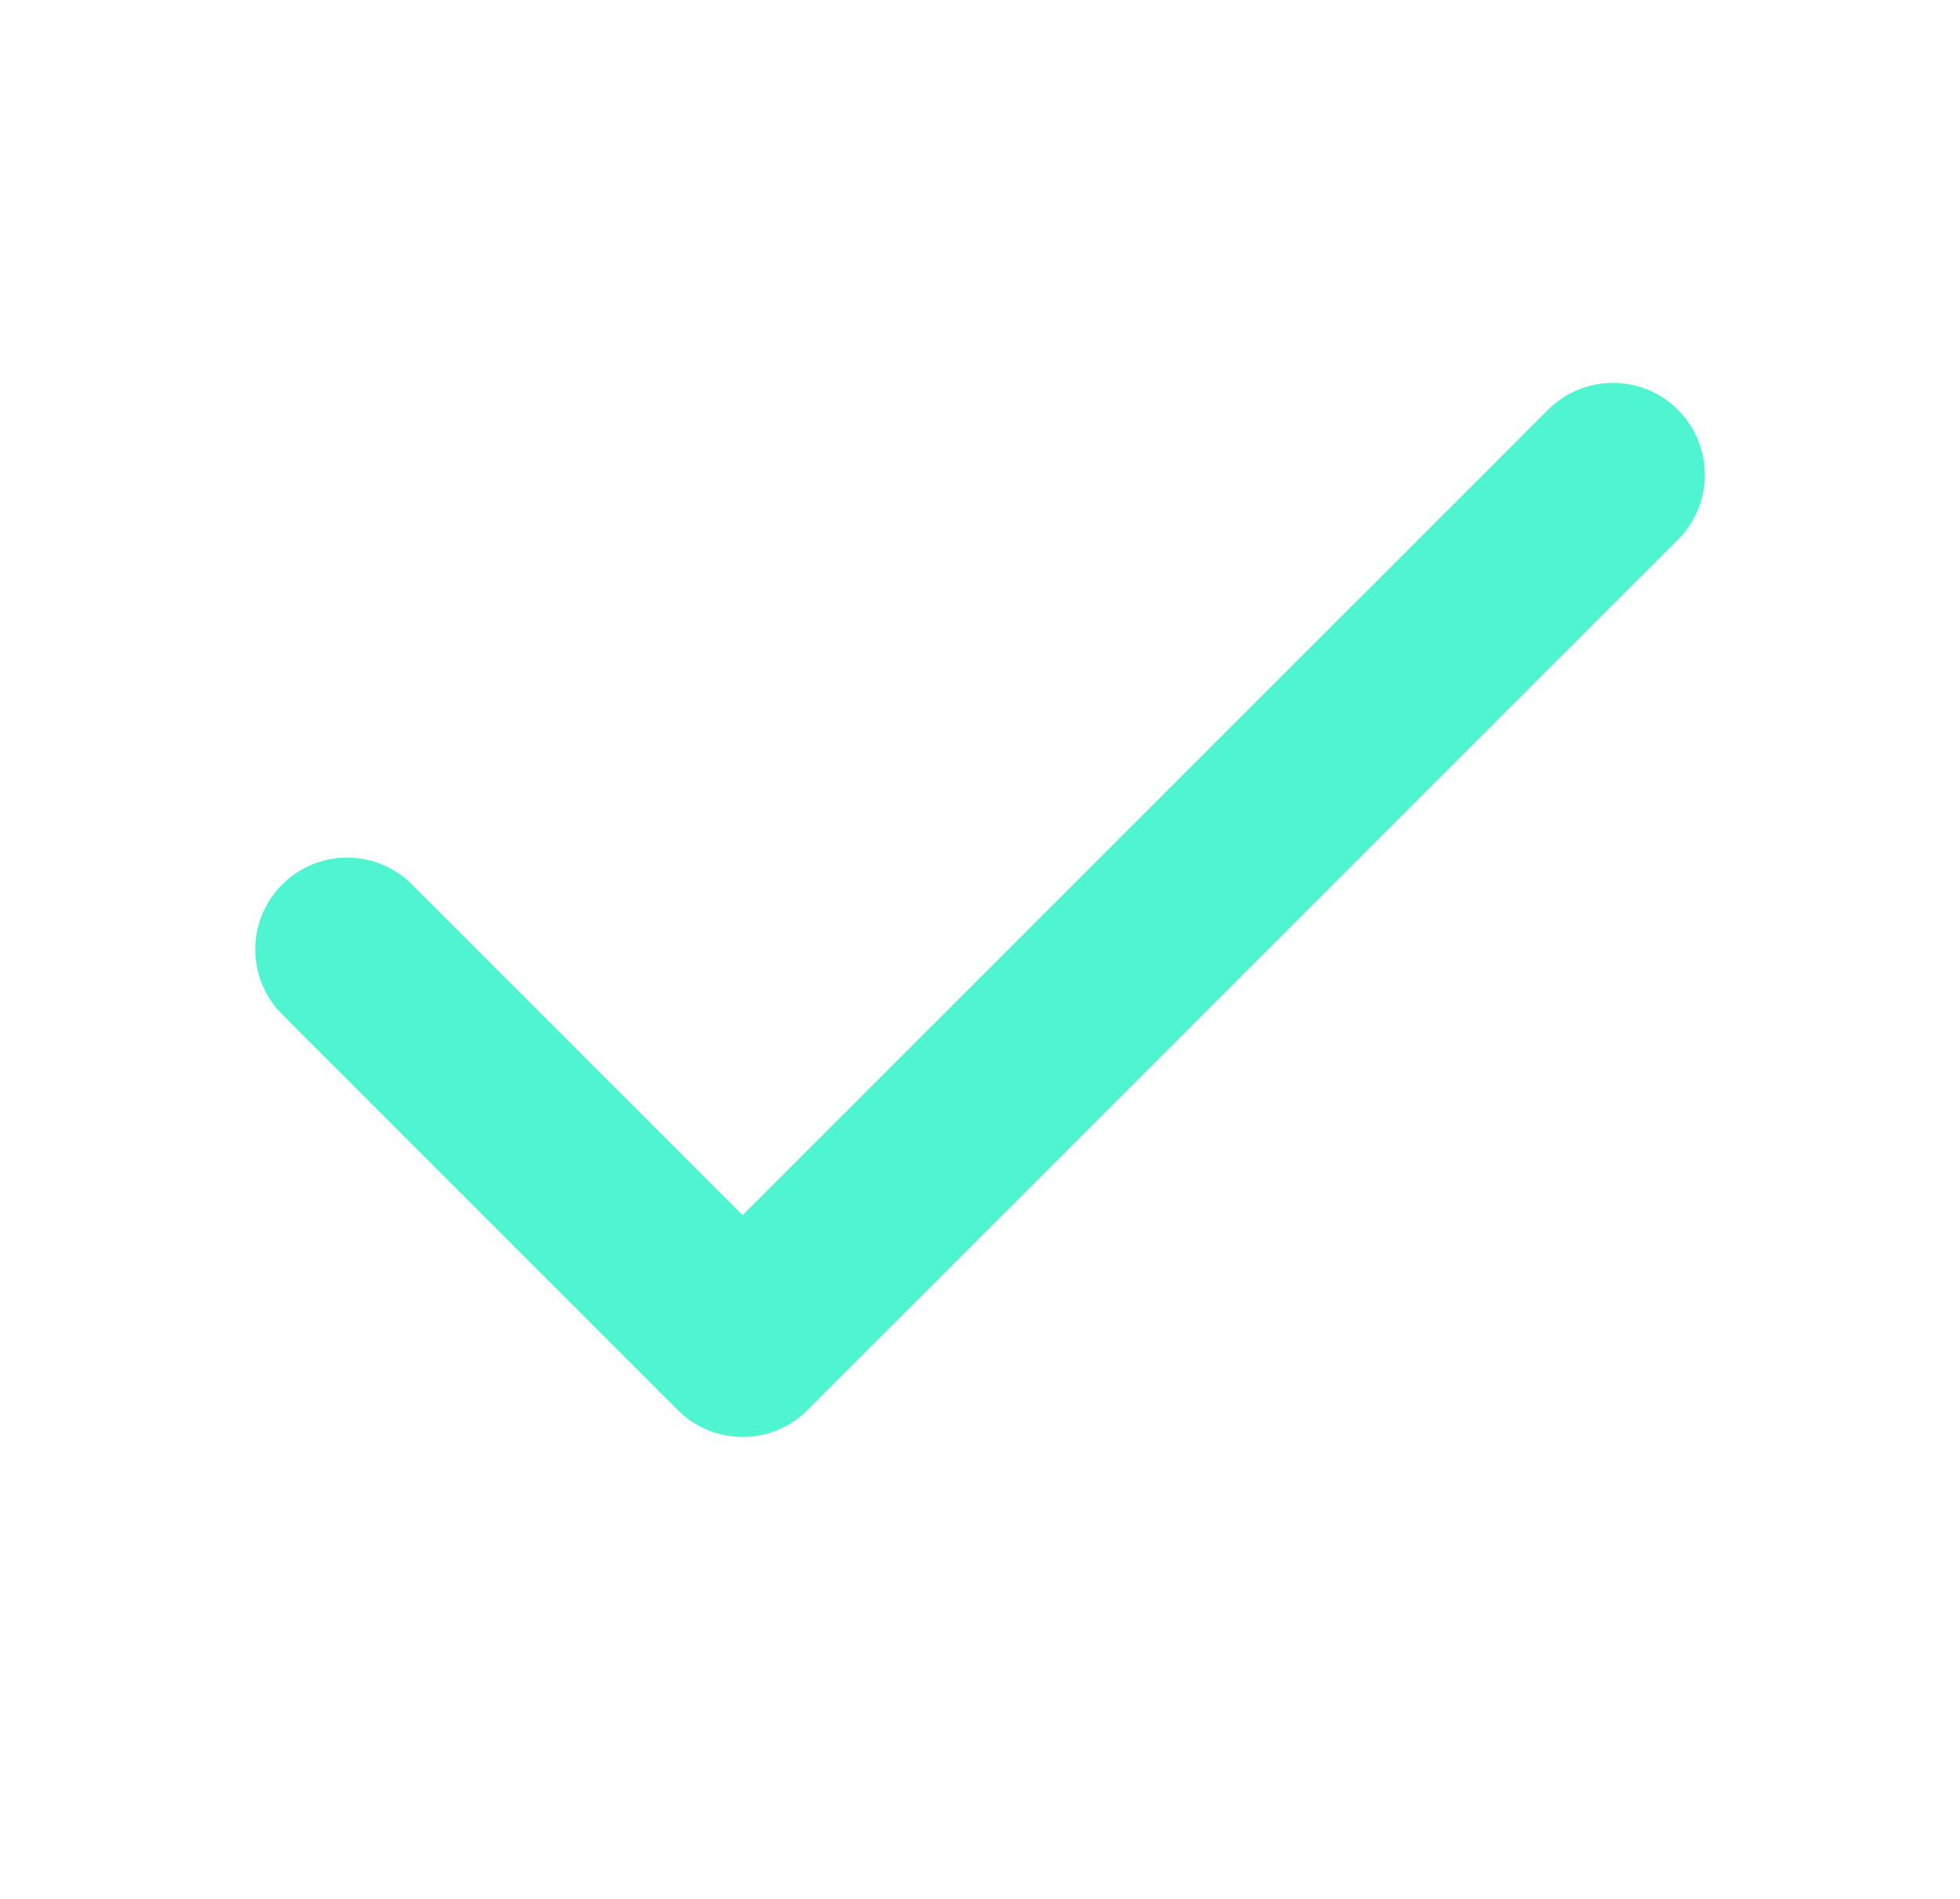
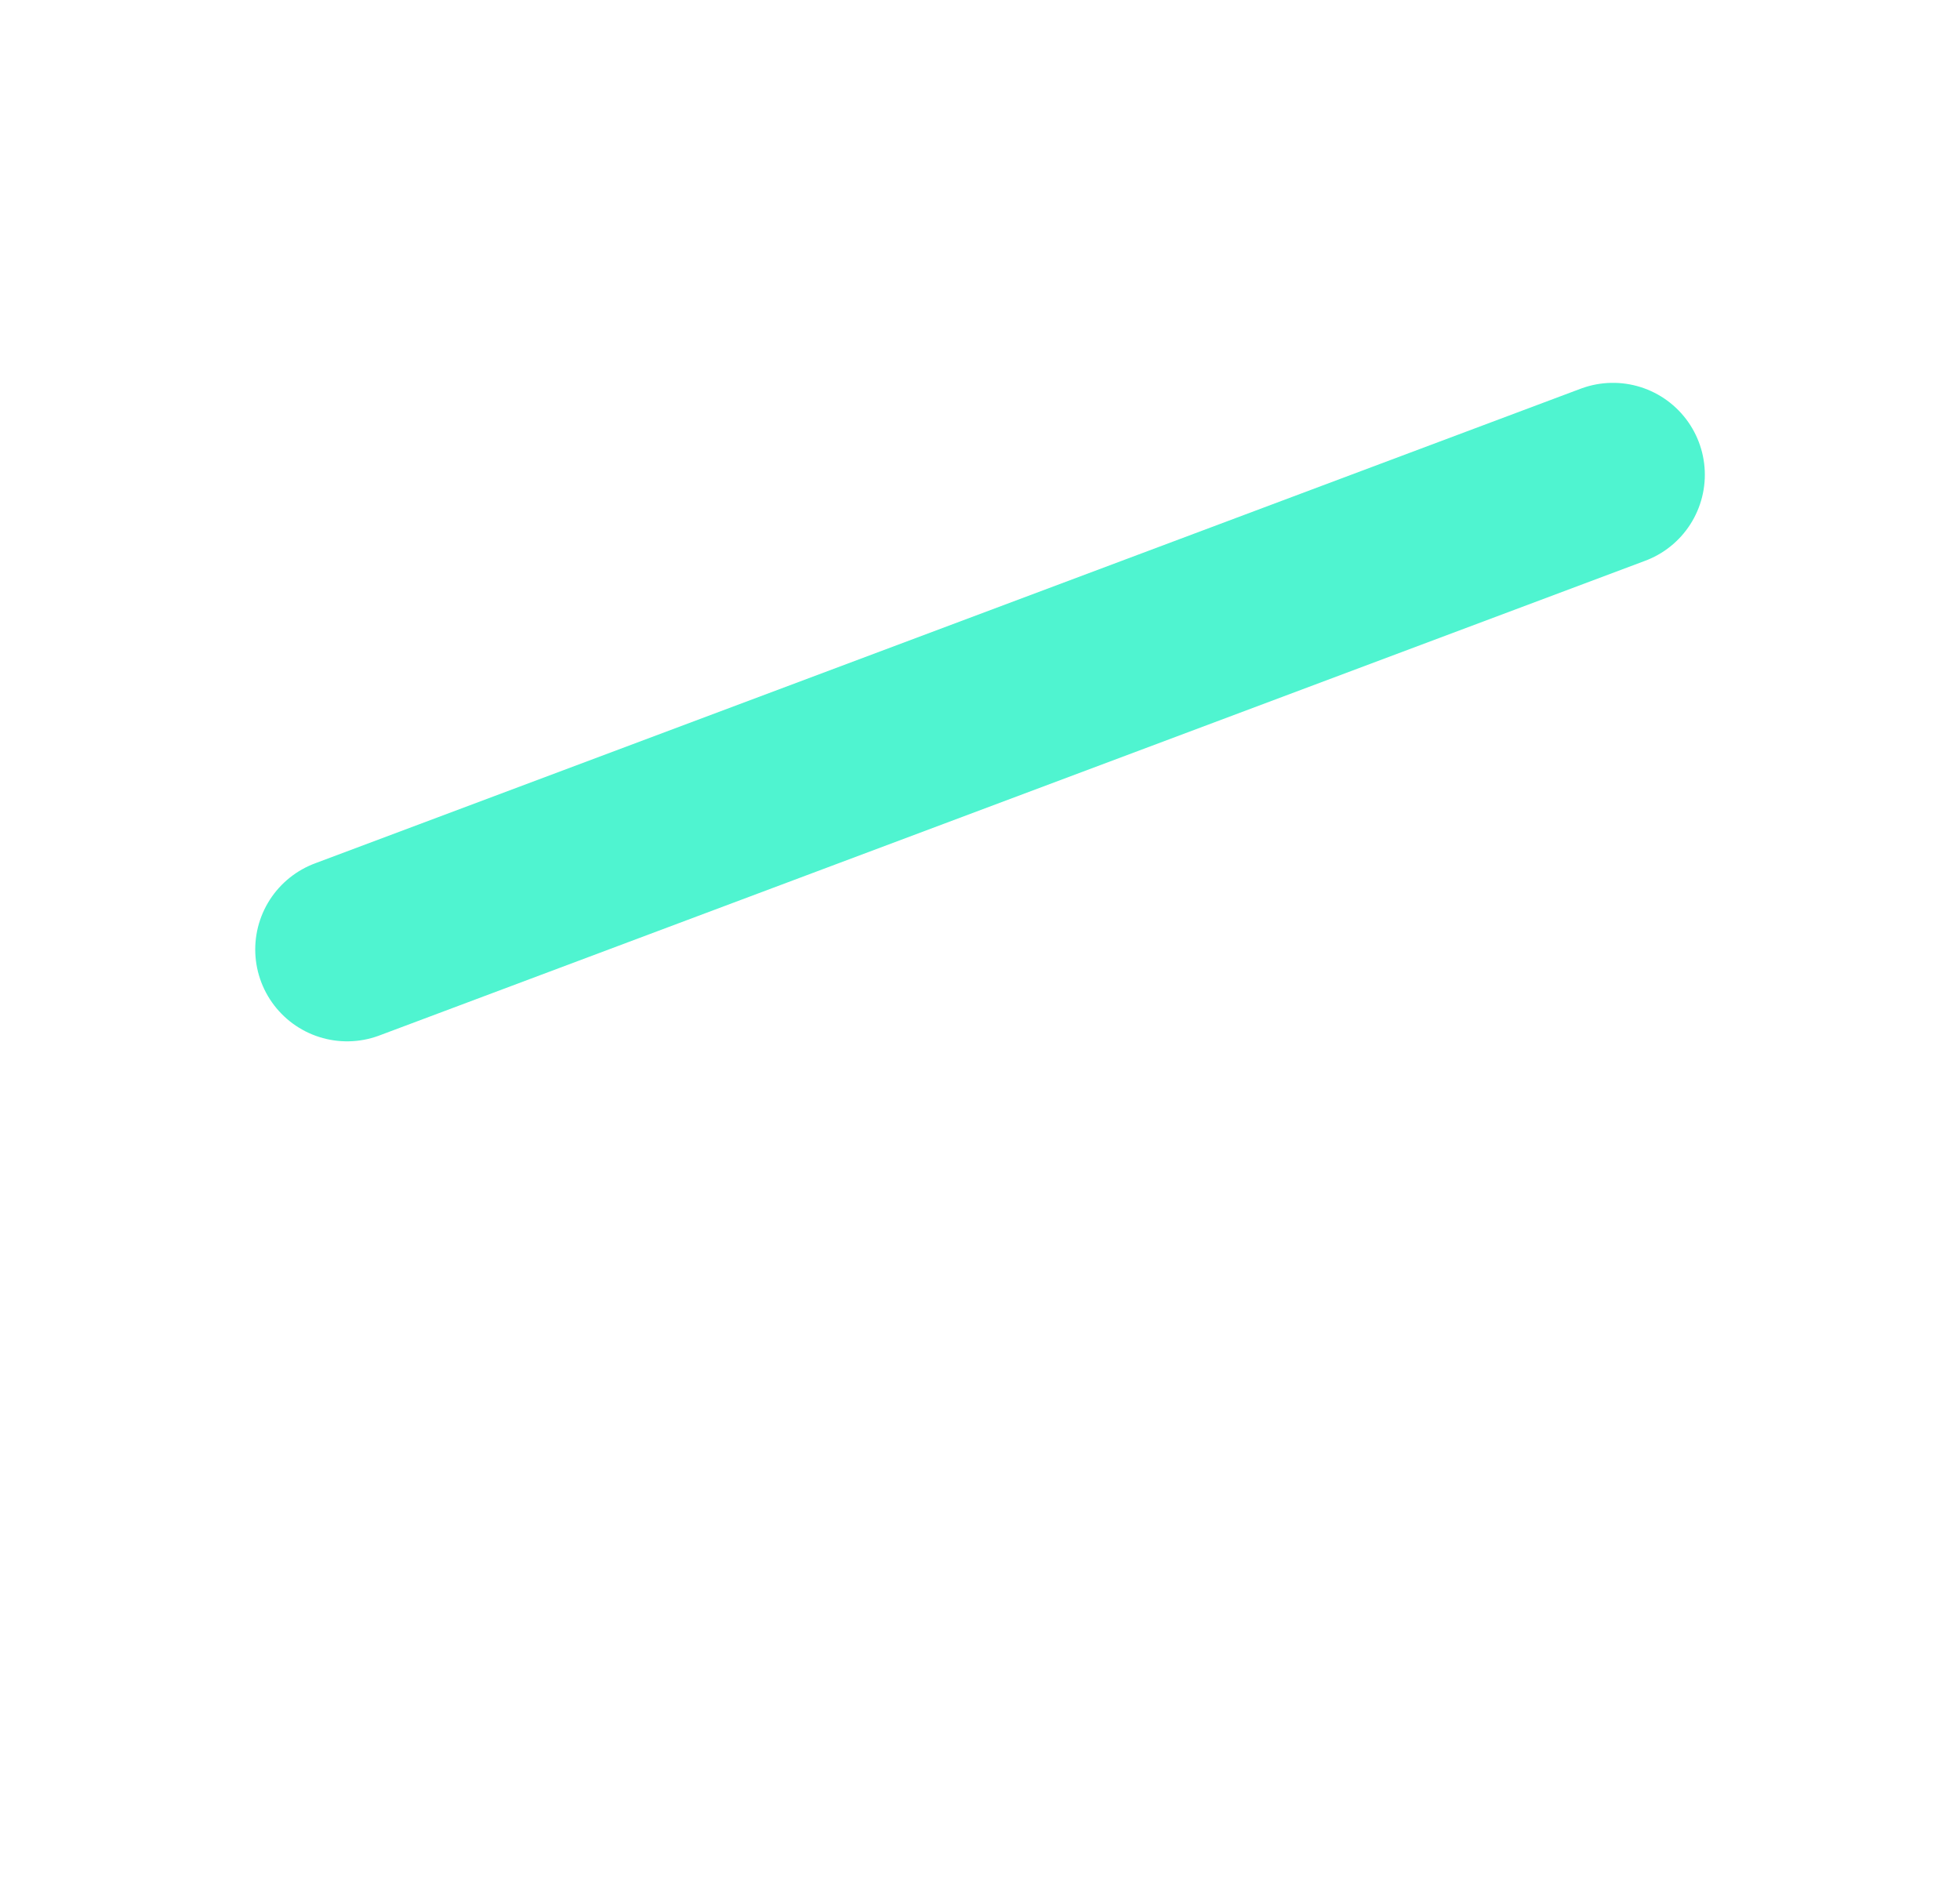
<svg xmlns="http://www.w3.org/2000/svg" width="32" height="31" viewBox="0 0 32 31" fill="none">
-   <path d="M26.334 7.75L12.125 21.958L5.667 15.5" stroke="#4FF4D0" stroke-width="3" stroke-linecap="round" stroke-linejoin="round" />
+   <path d="M26.334 7.75L5.667 15.5" stroke="#4FF4D0" stroke-width="3" stroke-linecap="round" stroke-linejoin="round" />
</svg>